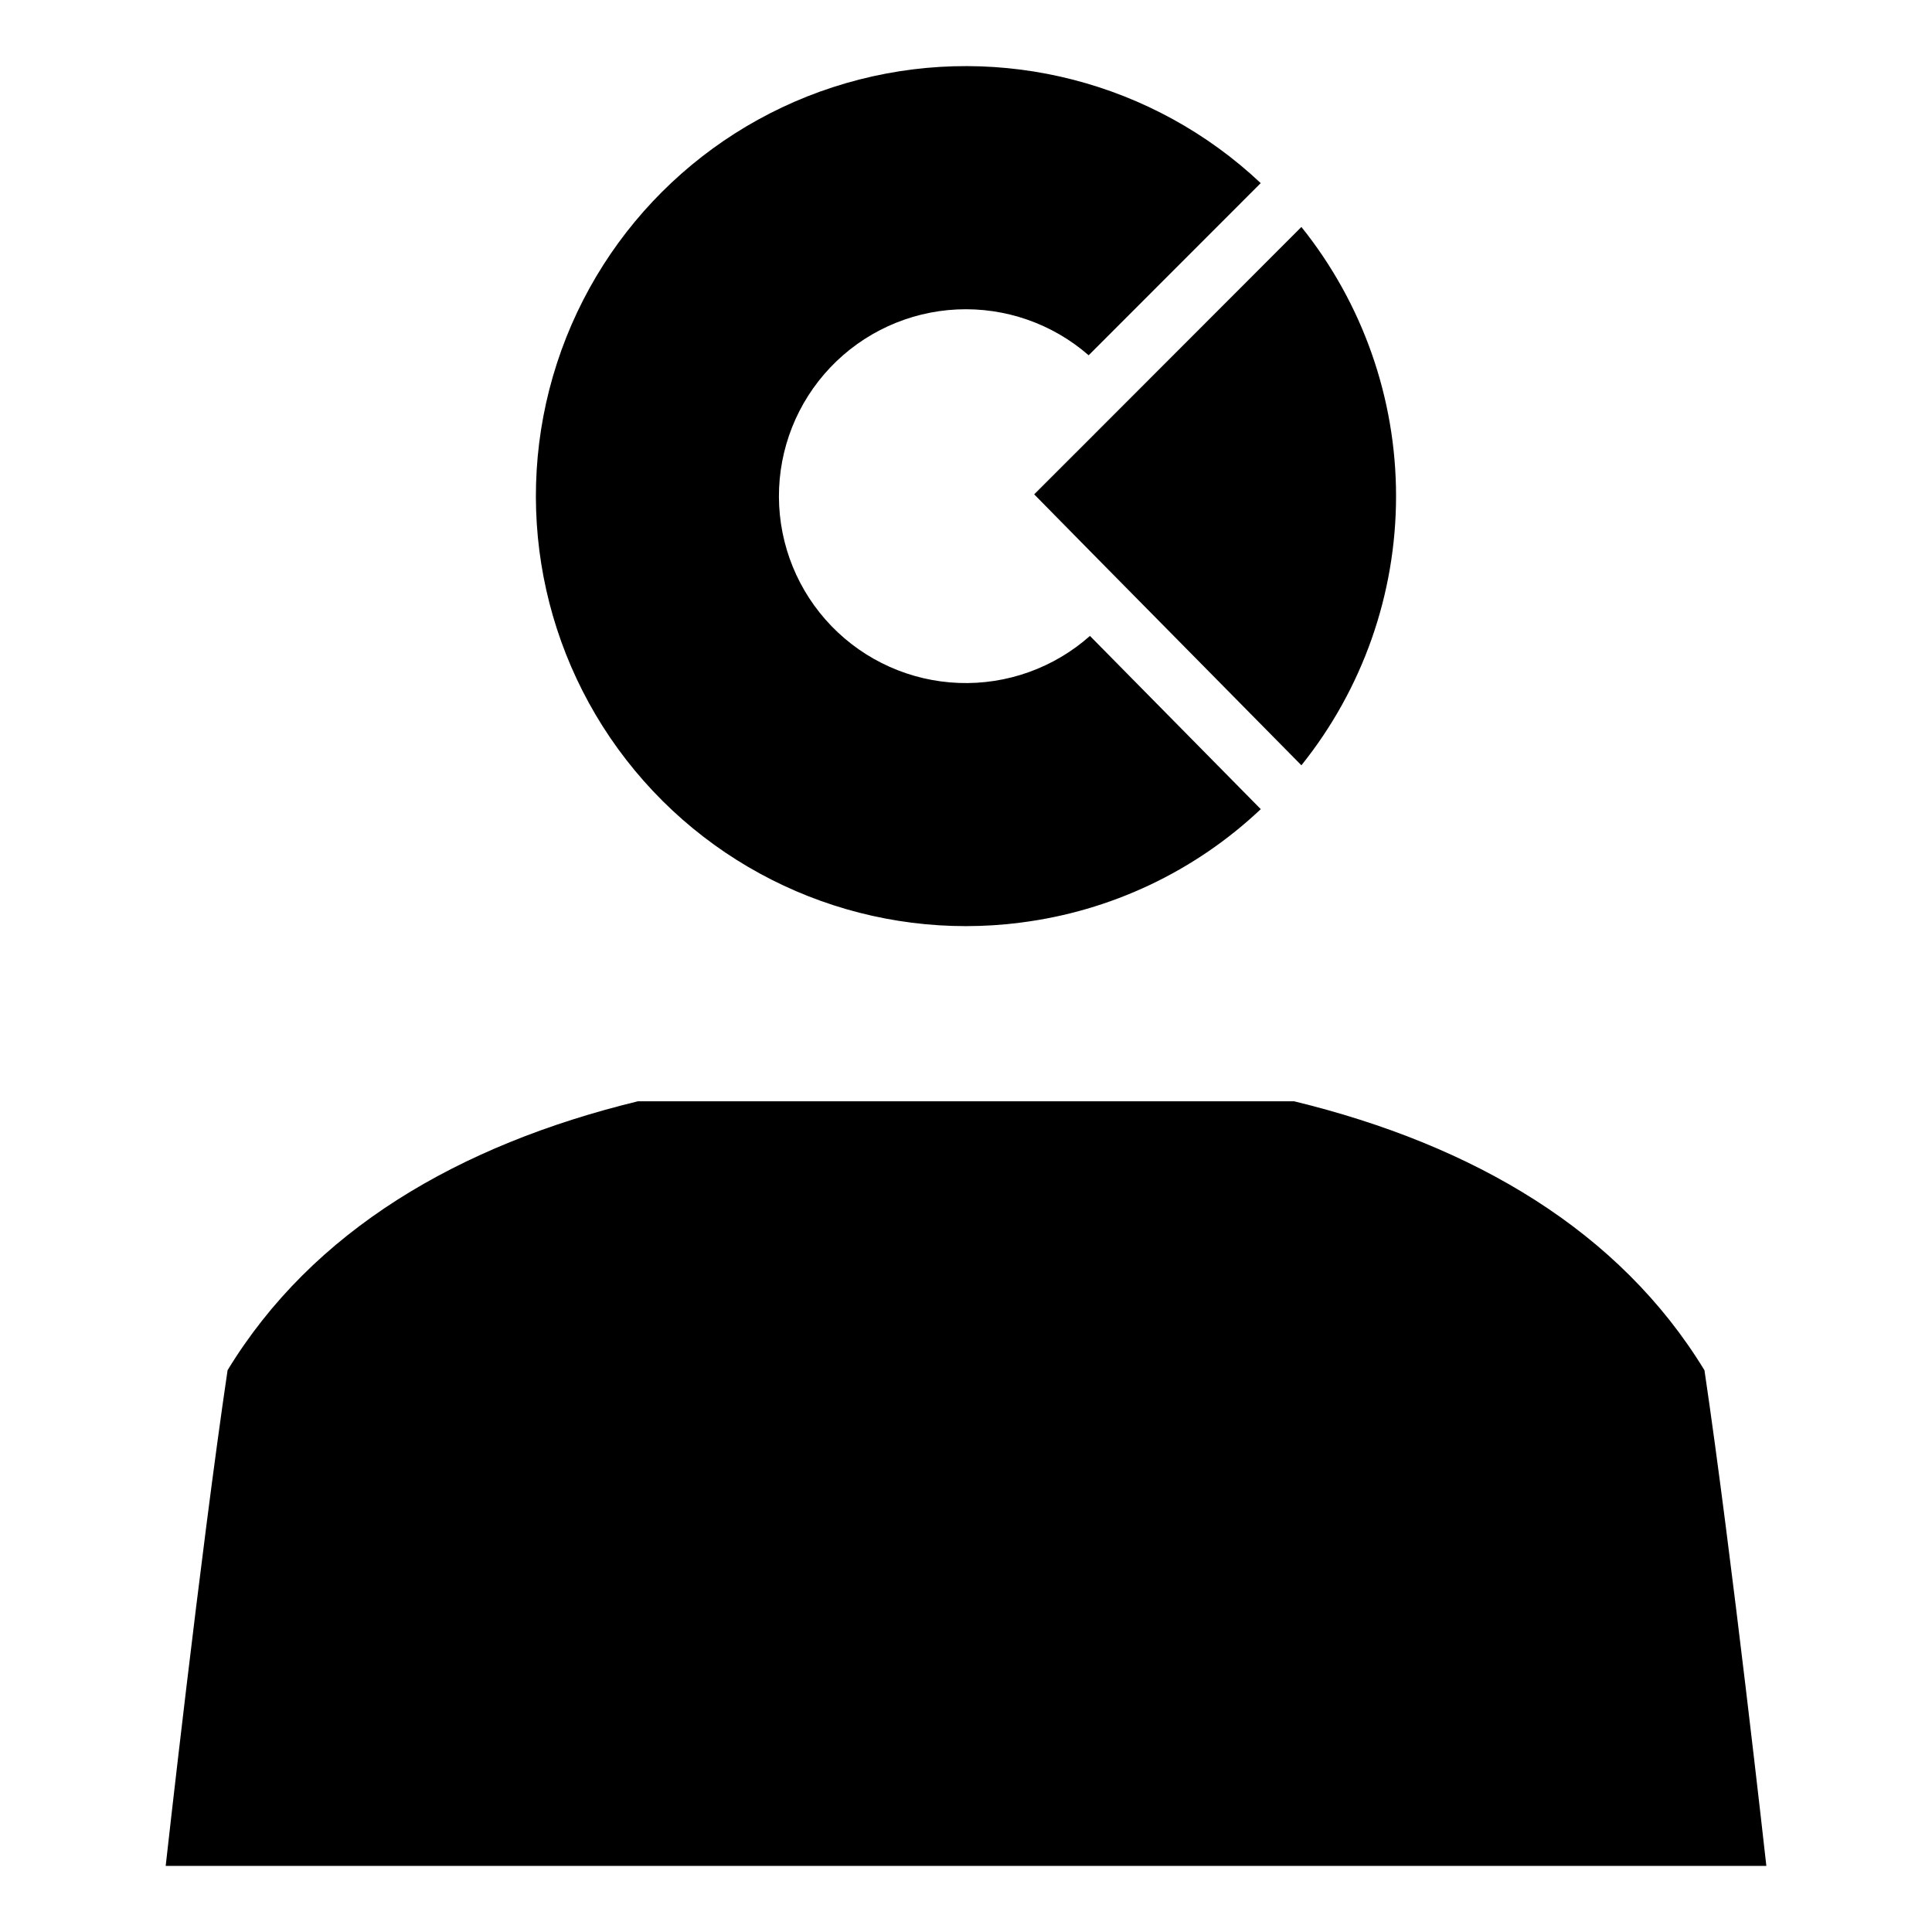
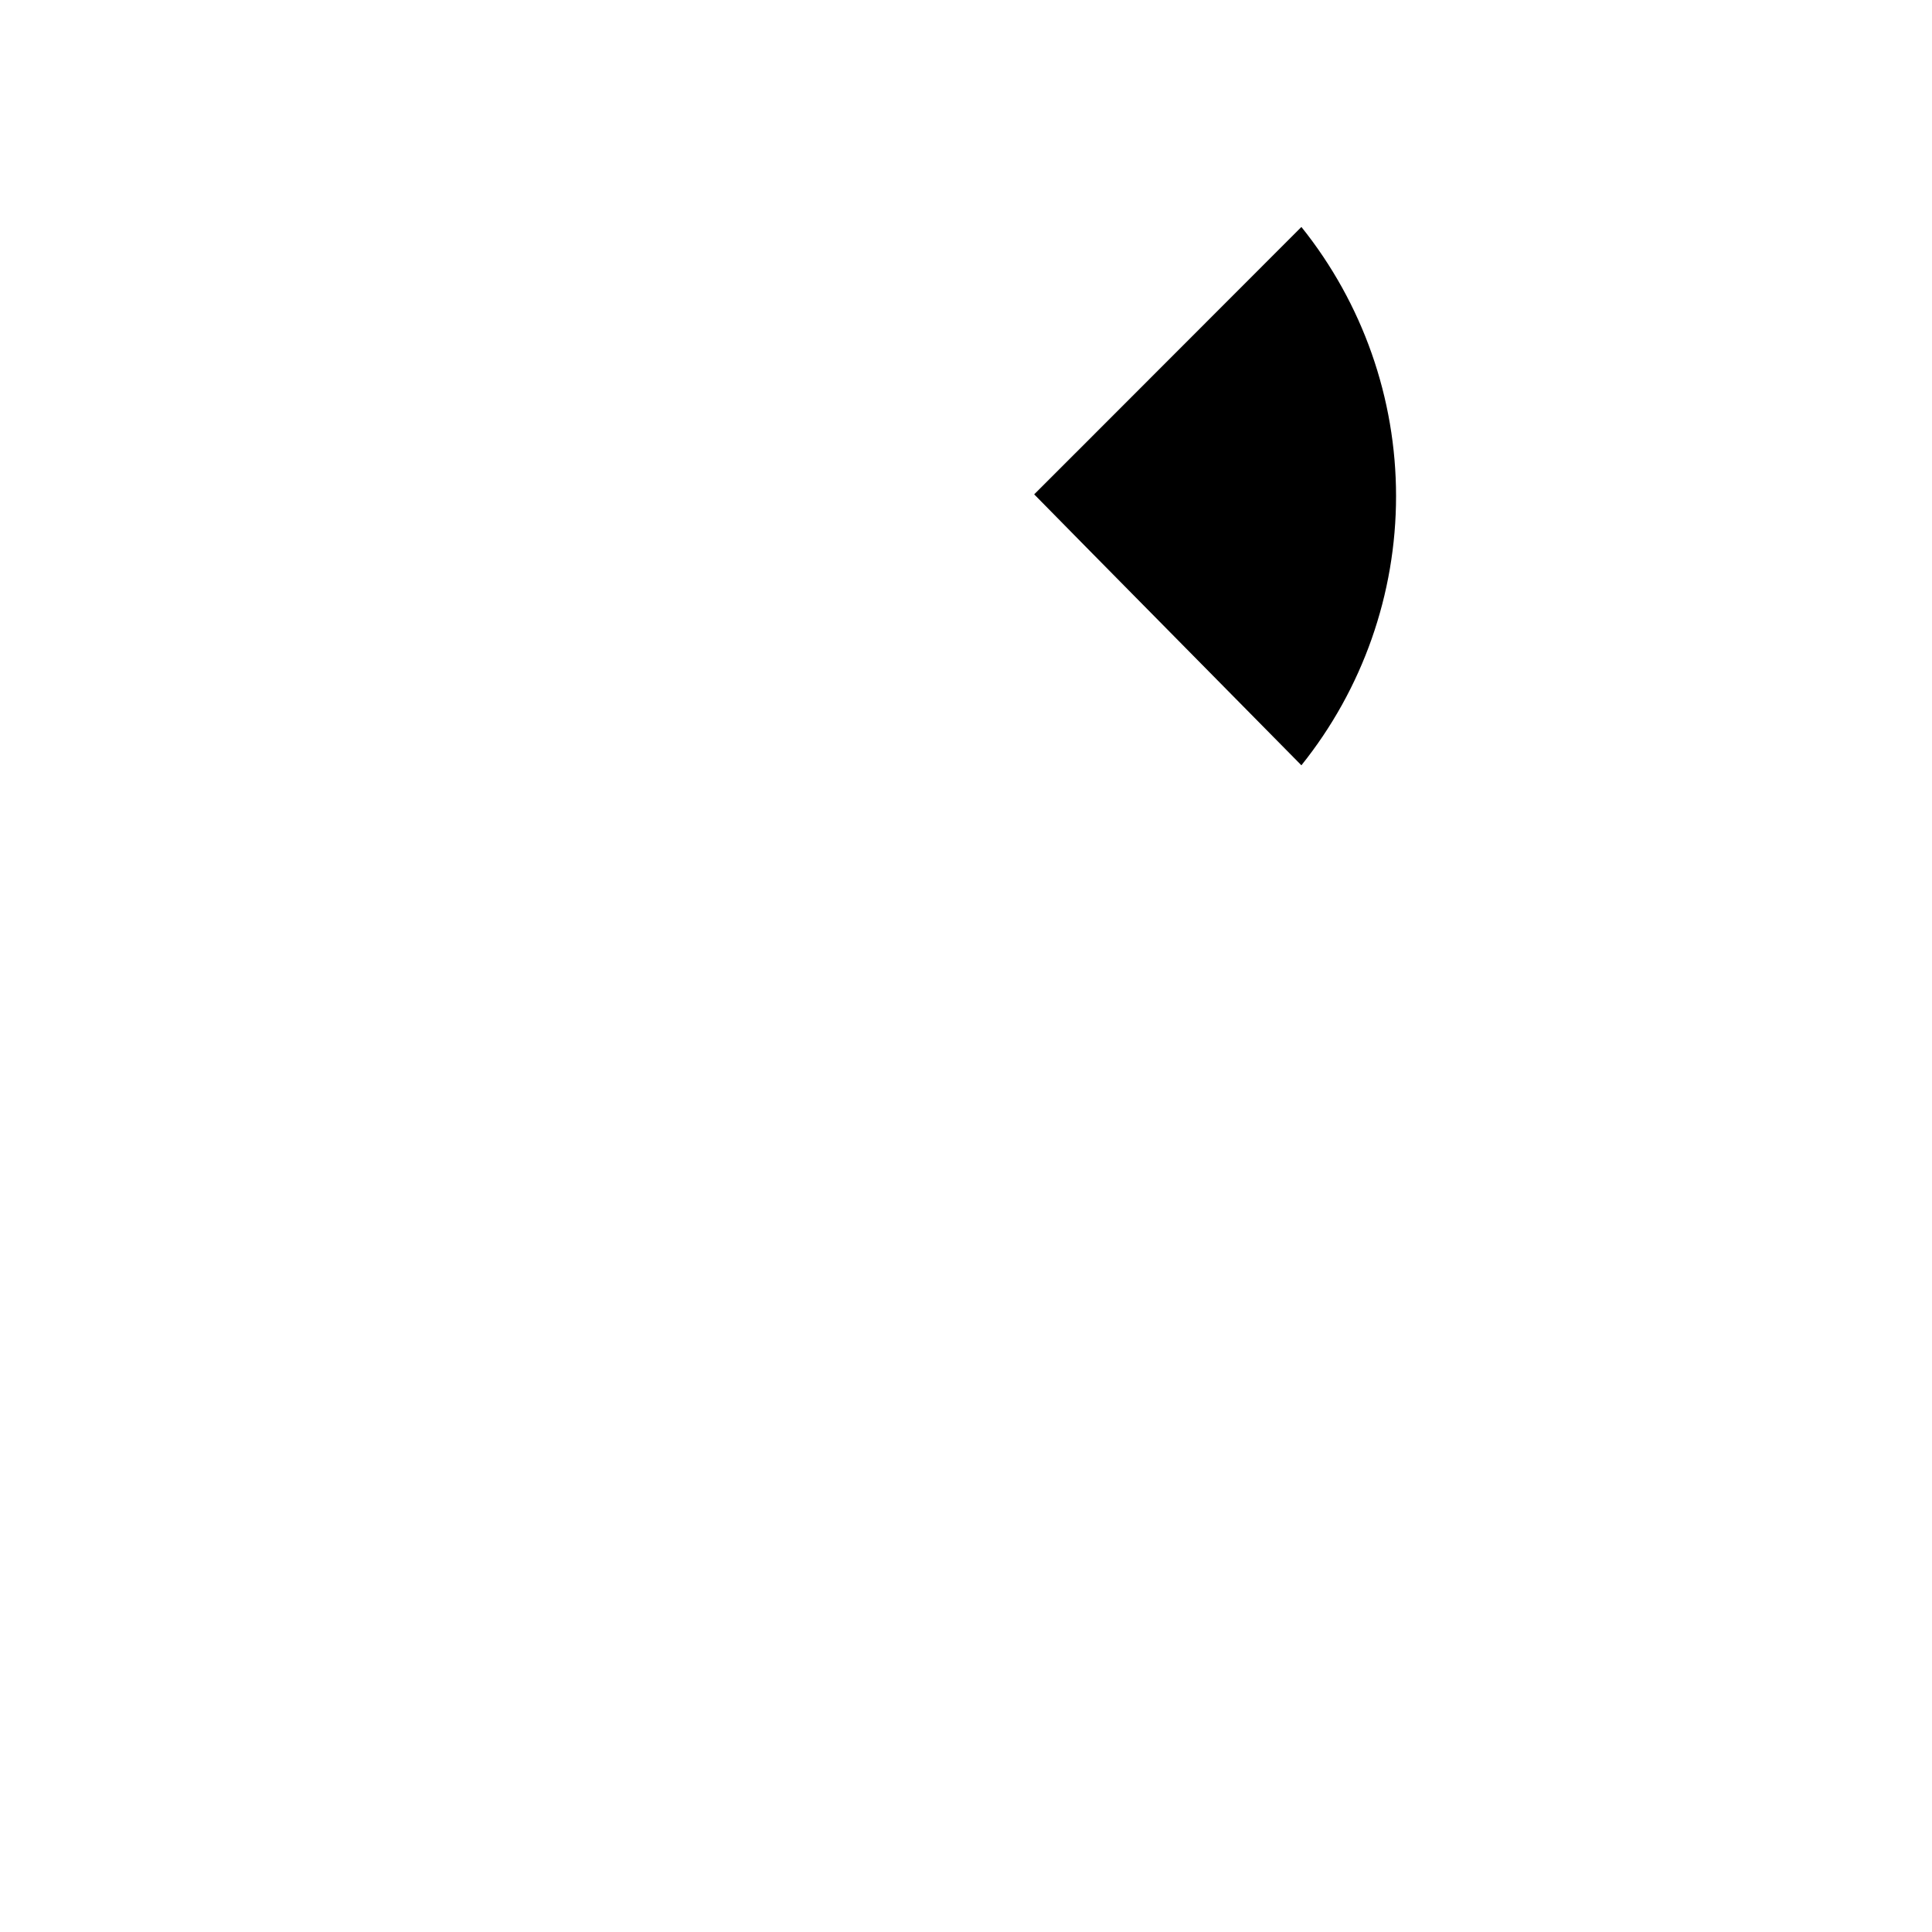
<svg xmlns="http://www.w3.org/2000/svg" fill="#000000" width="800px" height="800px" version="1.1" viewBox="144 144 512 512">
  <g>
    <path d="m418.07 275.01 15.512 15.758 55.301 56.043c16.234-20.23 25.086-45.395 25.086-71.332s-8.852-51.102-25.086-71.332l-55.5 55.551z" />
-     <path d="m414.49 388.5v-0.004c23.863-3.019 46.145-13.547 63.629-30.062l-45.27-45.91c-9.547 8.48-22.008 12.945-34.77 12.461s-24.844-5.879-33.727-15.062c-8.879-9.18-13.867-21.438-13.926-34.207-0.059-12.773 4.82-25.074 13.613-34.336 8.797-9.262 20.828-14.77 33.586-15.371 12.762-0.598 25.258 3.75 34.883 12.145l45.598-45.625c-28.422-26.773-68.574-37.133-106.4-27.445s-68.062 38.066-80.117 75.207c-12.059 37.141-4.258 77.867 20.668 107.93 24.926 30.059 63.508 45.258 102.23 40.285z" />
-     <path d="m595.69 507.12c-22.484-36.906-61.086-59.672-108.73-71.266h-173.92c-47.652 11.594-86.254 34.359-108.73 71.266-7.211 48.641-16.402 131.36-16.402 131.36l424.19-0.004s-9.188-82.715-16.402-131.36z" />
  </g>
</svg>